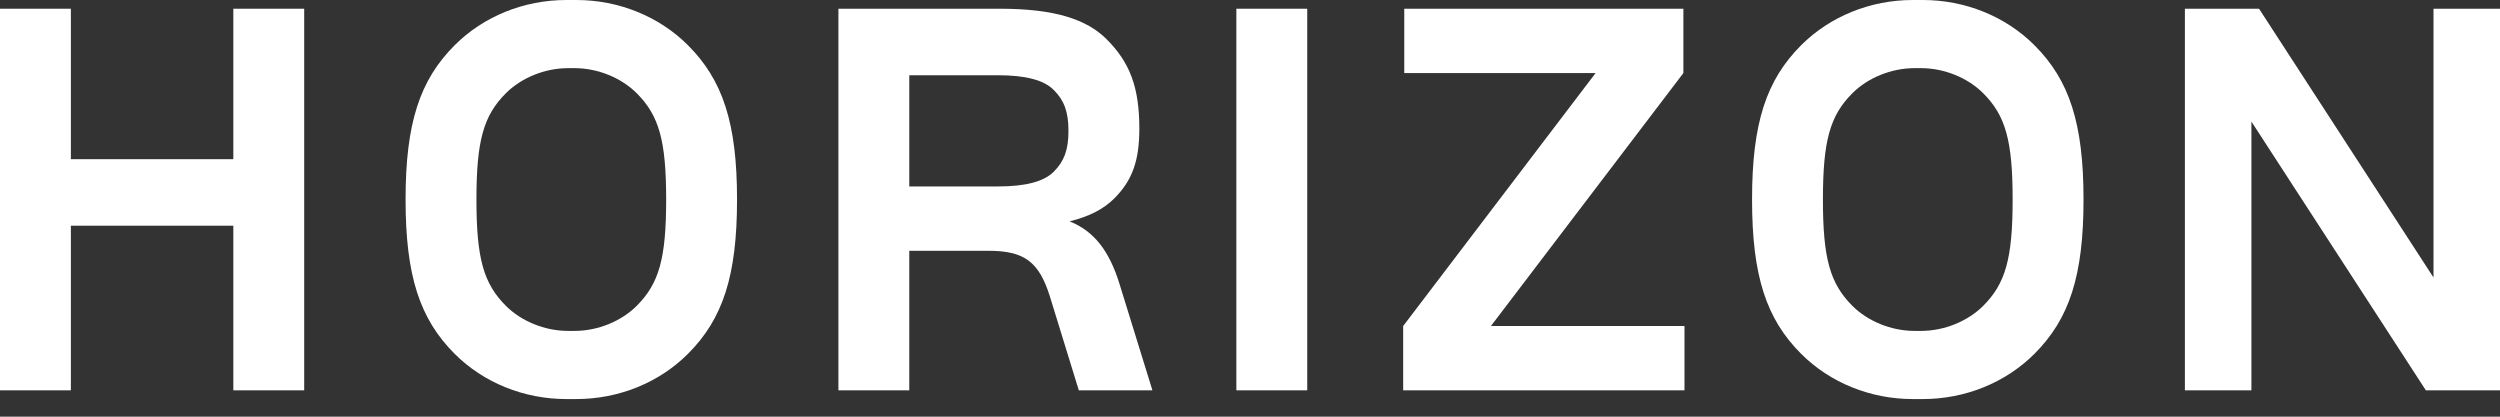
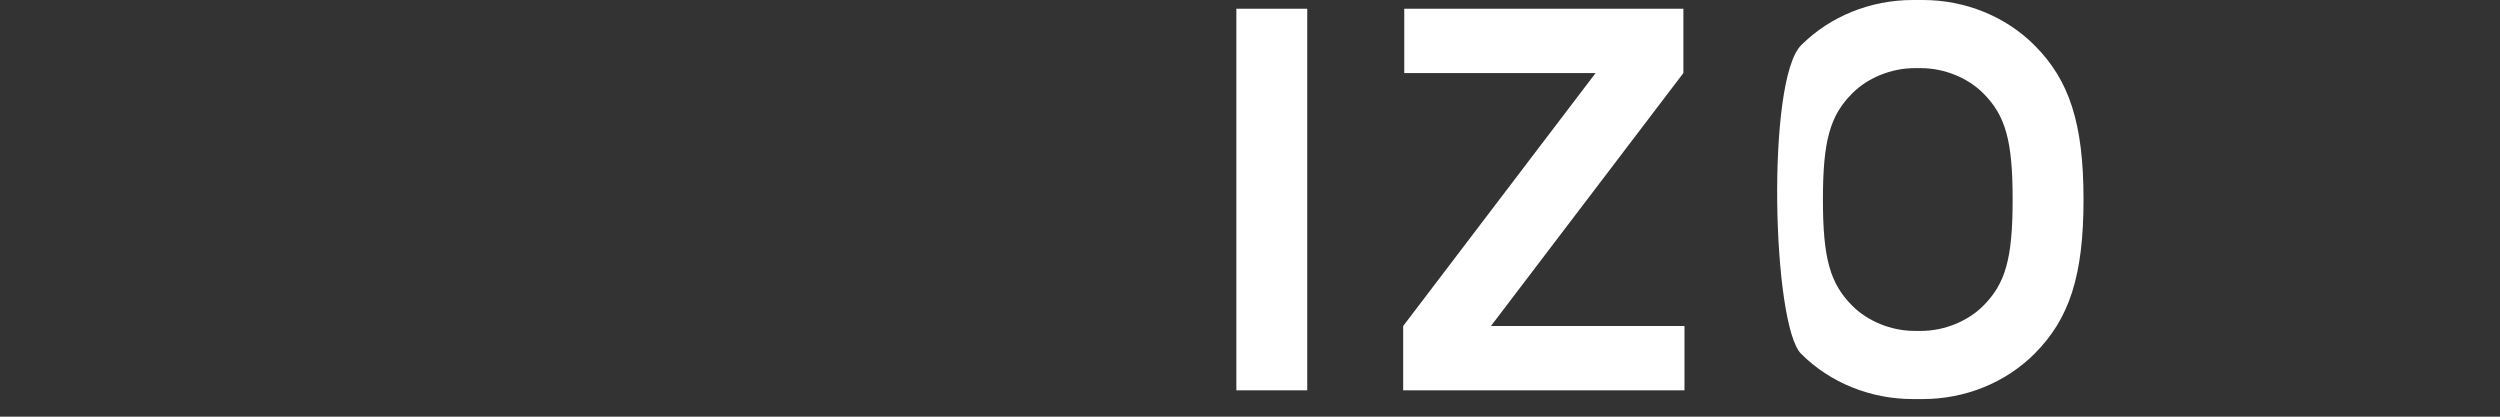
<svg xmlns="http://www.w3.org/2000/svg" version="1.1" id="Layer_1" x="0px" y="0px" width="300px" height="50px" viewBox="0 0 300 50" enable-background="new 0 0 300 50" xml:space="preserve">
  <rect x="0" y="0" width="300" height="50" fill="#333333" stroke="none" />
-   <polygon fill="#FFFFFF" points="0,1.047 8.504,1.047 8.504,19.103 28,19.103 28,1.047 36.503,1.047 36.503,46.84 28,46.84   28,27.084 8.504,27.084 8.504,46.84 0,46.84 " />
-   <path fill="#FFFFFF" d="M54.557,5.43C58.023,1.963,62.865,0,67.968,0h1.178c5.103,0,9.943,1.963,13.411,5.43  c4.187,4.187,5.888,9.355,5.888,18.514s-1.701,14.327-5.888,18.513c-3.467,3.467-8.308,5.43-13.411,5.43h-1.178  c-5.103,0-9.944-1.963-13.411-5.43c-4.187-4.187-5.888-9.354-5.888-18.513S50.37,9.617,54.557,5.43 M60.706,36.701  c1.832,1.831,4.645,3.008,7.458,3.008h0.785c2.813,0,5.626-1.177,7.458-3.008c2.682-2.683,3.533-5.691,3.533-12.757  c0-7.065-0.851-10.075-3.533-12.757c-1.832-1.832-4.645-3.009-7.458-3.009h-0.785c-2.813,0-5.625,1.178-7.458,3.009  c-2.683,2.682-3.533,5.691-3.533,12.757C57.173,31.01,58.023,34.019,60.706,36.701" />
-   <path fill="#FFFFFF" d="M100.61,1.047h19.364c6.542,0,10.401,1.243,12.822,3.663c2.748,2.748,3.925,5.692,3.925,10.729  c0,3.86-0.851,6.215-3.01,8.374c-1.243,1.243-2.943,2.159-5.364,2.748c2.944,1.178,4.775,3.533,6.018,7.589l3.925,12.69h-8.832  l-3.467-11.251c-1.309-4.188-3.075-5.495-7.392-5.495h-9.486V46.84h-8.504V1.047z M109.114,9.028v13.346h10.598  c3.402,0,5.561-0.589,6.738-1.767c1.243-1.243,1.766-2.617,1.766-4.907c0-2.29-0.523-3.663-1.766-4.906  c-1.178-1.177-3.336-1.766-6.738-1.766H109.114z" />
  <rect x="148.364" y="1.047" fill="#FFFFFF" width="8.504" height="45.792" />
  <polygon fill="#FFFFFF" points="168.381,39.121 191.473,8.766 168.512,8.766 168.512,1.047 202.006,1.047 202.006,8.766   178.912,39.121 202.137,39.121 202.137,46.84 168.381,46.84 " />
-   <path fill="#FFFFFF" d="M216.135,5.43c3.467-3.467,8.309-5.43,13.41-5.43h1.18c5.102,0,9.942,1.963,13.41,5.43  c4.187,4.187,5.888,9.355,5.888,18.514s-1.701,14.327-5.888,18.513c-3.468,3.467-8.309,5.43-13.41,5.43h-1.18  c-5.102,0-9.943-1.963-13.41-5.43c-4.187-4.187-5.888-9.354-5.888-18.513S211.948,9.617,216.135,5.43 M222.285,36.701  c1.83,1.831,4.645,3.008,7.457,3.008h0.785c2.813,0,5.626-1.177,7.457-3.008c2.683-2.683,3.533-5.691,3.533-12.757  c0-7.065-0.851-10.075-3.533-12.757c-1.831-1.832-4.645-3.009-7.457-3.009h-0.785c-2.813,0-5.627,1.178-7.457,3.009  c-2.684,2.682-3.534,5.691-3.534,12.757C218.751,31.01,219.602,34.019,222.285,36.701" />
-   <polygon fill="#FFFFFF" points="270.169,14.589 270.169,46.84 262.188,46.84 262.188,1.047 271.085,1.047 292.02,33.299   292.02,1.047 300,1.047 300,46.84 291.104,46.84 " />
+   <path fill="#FFFFFF" d="M216.135,5.43c3.467-3.467,8.309-5.43,13.41-5.43h1.18c5.102,0,9.942,1.963,13.41,5.43  c4.187,4.187,5.888,9.355,5.888,18.514s-1.701,14.327-5.888,18.513c-3.468,3.467-8.309,5.43-13.41,5.43h-1.18  c-5.102,0-9.943-1.963-13.41-5.43S211.948,9.617,216.135,5.43 M222.285,36.701  c1.83,1.831,4.645,3.008,7.457,3.008h0.785c2.813,0,5.626-1.177,7.457-3.008c2.683-2.683,3.533-5.691,3.533-12.757  c0-7.065-0.851-10.075-3.533-12.757c-1.831-1.832-4.645-3.009-7.457-3.009h-0.785c-2.813,0-5.627,1.178-7.457,3.009  c-2.684,2.682-3.534,5.691-3.534,12.757C218.751,31.01,219.602,34.019,222.285,36.701" />
</svg>